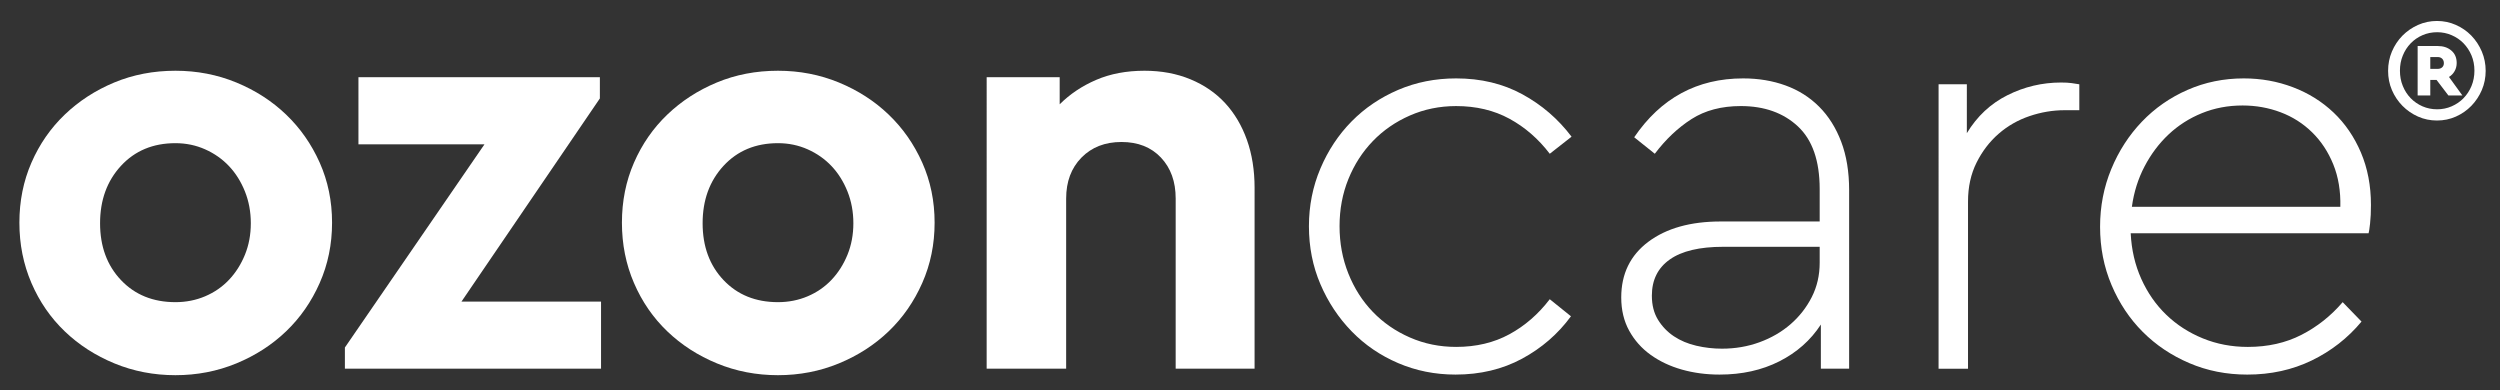
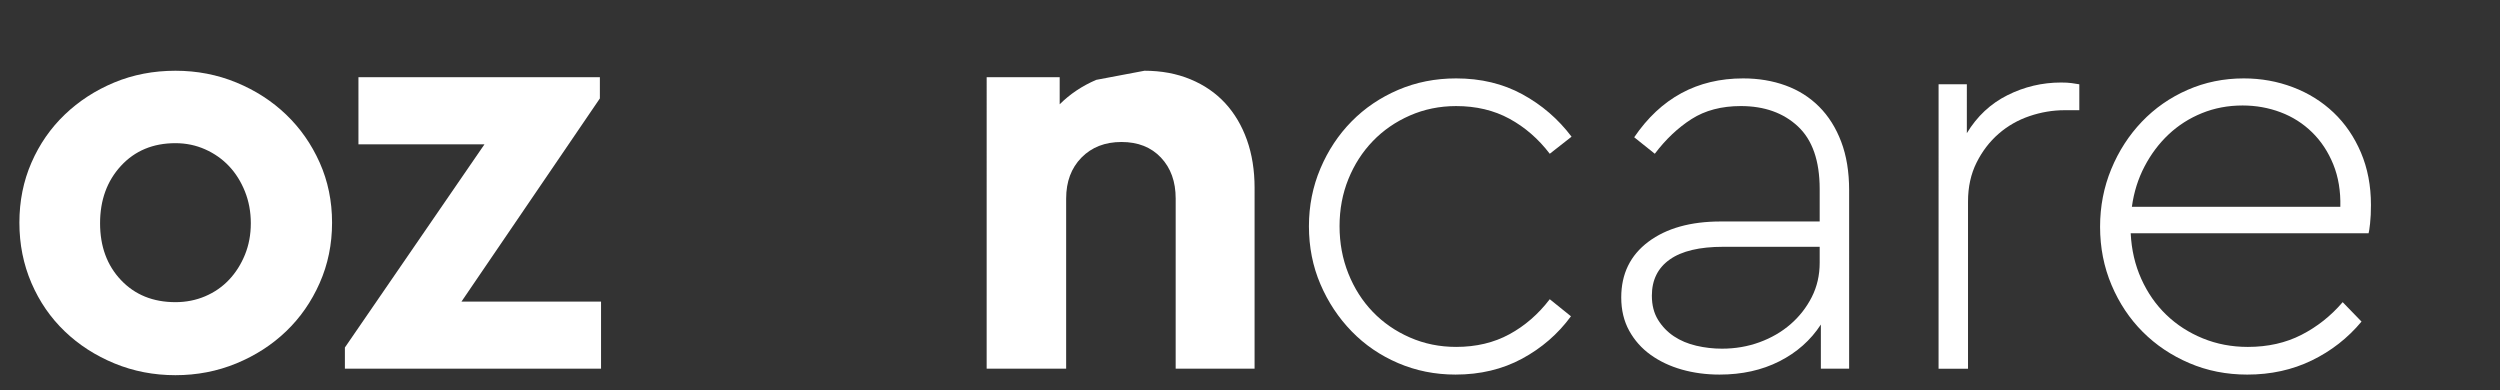
<svg xmlns="http://www.w3.org/2000/svg" version="1.1" id="Camada_1" x="0px" y="0px" viewBox="0 0 448.5 70" style="enable-background:new 0 0 448.5 70;" xml:space="preserve">
  <rect x="0" y="0" width="448.5" height="70" fill="#333333" stroke="none" />
  <g>
    <g>
      <g>
        <path style="fill:#FFFFFF;" d="M31.475,12.692c3.872,0,7.517,0.705,10.933,2.112c3.415,1.41,6.391,3.328,8.926,5.758     s4.542,5.3,6.02,8.61c1.479,3.311,2.219,6.903,2.218,10.775c0,3.874-0.74,7.484-2.22,10.828     c-1.479,3.346-3.486,6.233-6.022,8.662c-2.536,2.43-5.511,4.349-8.927,5.758c-3.416,1.408-7.062,2.113-10.934,2.113     c-3.874,0-7.518-0.704-10.933-2.112c-3.417-1.408-6.392-3.328-8.926-5.758c-2.535-2.429-4.526-5.316-5.968-8.662     C4.201,47.43,3.479,43.82,3.479,39.946c0-3.872,0.722-7.464,2.166-10.775c1.443-3.31,3.434-6.18,5.969-8.61     c2.535-2.43,5.494-4.347,8.874-5.758C23.87,13.397,27.531,12.692,31.475,12.692z M31.475,25.685     c-4.014,0-7.273,1.357-9.772,4.067c-2.501,2.712-3.75,6.145-3.75,10.299c0,4.156,1.248,7.554,3.749,10.195     c2.499,2.64,5.757,3.961,9.771,3.961c1.901,0,3.679-0.351,5.335-1.056c1.654-0.703,3.08-1.69,4.279-2.958     c1.196-1.267,2.148-2.763,2.853-4.489c0.703-1.725,1.056-3.609,1.057-5.652c0-2.042-0.353-3.943-1.056-5.704     c-0.704-1.759-1.656-3.274-2.852-4.543c-1.198-1.267-2.624-2.271-4.278-3.01C35.153,26.055,33.376,25.685,31.475,25.685z" />
        <path style="fill:#FFFFFF;" d="M107.618,17.656L82.79,54.102l25.037,0l-0.001,12.043l-45.953,0l0-3.803l25.039-36.445l-22.607,0     l0.001-12.043l43.312,0L107.618,17.656z" />
-         <path style="fill:#FFFFFF;" d="M139.572,12.692c3.872,0,7.517,0.705,10.933,2.112c3.415,1.41,6.391,3.328,8.926,5.758     s4.542,5.3,6.02,8.61c1.479,3.311,2.219,6.903,2.218,10.775c0,3.874-0.74,7.484-2.22,10.828     c-1.479,3.346-3.486,6.233-6.022,8.662c-2.536,2.43-5.511,4.349-8.927,5.758c-3.416,1.408-7.062,2.113-10.934,2.113     c-3.874,0-7.518-0.704-10.933-2.112c-3.417-1.408-6.392-3.328-8.926-5.758c-2.535-2.429-4.526-5.316-5.968-8.662     c-1.444-3.344-2.165-6.954-2.165-10.828c0-3.872,0.722-7.464,2.166-10.775c1.443-3.31,3.434-6.18,5.969-8.61     c2.535-2.43,5.494-4.347,8.874-5.758C131.966,13.397,135.627,12.692,139.572,12.692z M139.572,25.685     c-4.014,0-7.273,1.357-9.772,4.067c-2.501,2.712-3.75,6.145-3.75,10.299c0,4.156,1.248,7.554,3.749,10.195     c2.499,2.64,5.757,3.961,9.771,3.961c1.901,0,3.679-0.351,5.335-1.056c1.654-0.703,3.08-1.69,4.279-2.958     c1.196-1.267,2.148-2.763,2.852-4.489c0.703-1.725,1.057-3.609,1.057-5.652c0-2.042-0.353-3.943-1.056-5.704     c-0.704-1.759-1.656-3.274-2.852-4.543c-1.198-1.267-2.624-2.271-4.278-3.01C143.25,26.055,141.473,25.685,139.572,25.685z" />
-         <path style="fill:#FFFFFF;" d="M205.32,12.691c3.028,0,5.774,0.512,8.24,1.532c2.465,1.022,4.542,2.448,6.233,4.278     c1.69,1.832,2.992,4.033,3.908,6.603c0.914,2.571,1.372,5.44,1.372,8.61l-0.002,32.43l-14.156,0l0.002-30.529     c0-3.028-0.88-5.476-2.64-7.343c-1.761-1.865-4.12-2.799-7.078-2.799c-2.958,0-5.353,0.934-7.184,2.799     c-1.832,1.867-2.747,4.315-2.747,7.343l-0.002,30.529l-14.261,0l0.003-52.291l13.099,0l0,4.86c1.831-1.83,4.014-3.292,6.55-4.385     C199.193,13.238,202.08,12.691,205.32,12.691z" />
+         <path style="fill:#FFFFFF;" d="M205.32,12.691c3.028,0,5.774,0.512,8.24,1.532c2.465,1.022,4.542,2.448,6.233,4.278     c1.69,1.832,2.992,4.033,3.908,6.603c0.914,2.571,1.372,5.44,1.372,8.61l-0.002,32.43l-14.156,0l0.002-30.529     c0-3.028-0.88-5.476-2.64-7.343c-1.761-1.865-4.12-2.799-7.078-2.799c-2.958,0-5.353,0.934-7.184,2.799     c-1.832,1.867-2.747,4.315-2.747,7.343l-0.002,30.529l-14.261,0l0.003-52.291l13.099,0l0,4.86c1.831-1.83,4.014-3.292,6.55-4.385     z" />
      </g>
      <path style="fill:#FFFFFF;" d="M261.234,14.065c4.437,0,8.399,0.951,11.884,2.852c3.486,1.901,6.426,4.436,8.82,7.606    l-3.909,3.063c-2.043-2.676-4.455-4.77-7.236-6.285c-2.783-1.514-5.969-2.271-9.56-2.271c-2.958,0-5.722,0.564-8.292,1.69    c-2.572,1.127-4.79,2.659-6.655,4.595c-1.867,1.938-3.328,4.209-4.384,6.814c-1.057,2.606-1.585,5.423-1.585,8.451    c0,3.029,0.527,5.863,1.584,8.503c1.056,2.641,2.517,4.93,4.383,6.867c1.865,1.938,4.083,3.47,6.655,4.595    c2.57,1.127,5.334,1.69,8.292,1.69c3.592,0,6.777-0.756,9.561-2.271c2.781-1.514,5.193-3.609,7.236-6.285l3.803,3.063    c-2.324,3.169-5.247,5.704-8.768,7.606c-3.523,1.901-7.501,2.852-11.938,2.852c-3.663,0-7.096-0.686-10.299-2.06    c-3.206-1.373-5.987-3.274-8.345-5.704c-2.361-2.429-4.226-5.245-5.598-8.451c-1.374-3.203-2.06-6.671-2.06-10.405    c0-3.661,0.687-7.113,2.061-10.352c1.373-3.239,3.238-6.056,5.599-8.451c2.358-2.394,5.14-4.278,8.346-5.652    C254.032,14.752,257.5,14.065,261.234,14.065z" />
      <path style="fill:#FFFFFF;" d="M312.721,14.065c2.747,0,5.282,0.422,7.606,1.267c2.325,0.845,4.331,2.113,6.021,3.803    c1.69,1.69,3.011,3.786,3.961,6.285c0.951,2.501,1.426,5.406,1.426,8.715l-0.002,32.008l-5.07,0l0.001-7.922    c-1.833,2.817-4.315,5.017-7.449,6.602c-3.134,1.585-6.708,2.377-10.722,2.377c-2.396,0-4.648-0.3-6.762-0.897    c-2.112-0.598-3.979-1.479-5.599-2.641c-1.62-1.162-2.904-2.605-3.855-4.332c-0.951-1.725-1.426-3.713-1.426-5.969    c0-4.225,1.62-7.553,4.86-9.983c3.239-2.429,7.57-3.644,12.994-3.644l17.747,0l0-5.81c0-5.071-1.304-8.821-3.909-11.251    c-2.605-2.429-6.021-3.644-10.246-3.644c-3.452,0-6.392,0.776-8.821,2.324c-2.43,1.55-4.633,3.628-6.603,6.233l-3.697-2.958    C297.965,17.587,304.48,14.065,312.721,14.065z M308.914,62.552c2.394,0,4.648-0.386,6.761-1.162    c2.113-0.774,3.962-1.849,5.547-3.222c1.584-1.373,2.852-2.992,3.803-4.859c0.951-1.865,1.426-3.925,1.426-6.18l0-2.852l-17.325,0    c-4.225,0-7.413,0.757-9.56,2.271c-2.15,1.515-3.222,3.681-3.222,6.496c0,1.69,0.369,3.134,1.108,4.332    c0.74,1.198,1.69,2.184,2.852,2.958c1.163,0.775,2.499,1.338,4.015,1.69C305.832,62.378,307.364,62.552,308.914,62.552z" />
      <path style="fill:#FFFFFF;" d="M369.755,14.804c0.773,0,1.407,0.036,1.901,0.107c0.491,0.07,0.951,0.141,1.373,0.211l0,4.648    l-2.641,0c-2.113,0-4.209,0.353-6.285,1.056c-2.078,0.704-3.927,1.761-5.546,3.169c-1.621,1.409-2.942,3.134-3.962,5.177    c-1.022,2.043-1.532,4.367-1.532,6.972l-0.002,30.001l-5.282,0l0.003-51.023l5.071,0l-0.001,8.768    c1.831-3.027,4.26-5.298,7.289-6.814C363.169,15.562,366.374,14.804,369.755,14.804z" />
      <path style="fill:#FFFFFF;" d="M402.533,14.065c3.099,0,6.039,0.528,8.821,1.584c2.781,1.056,5.211,2.572,7.289,4.543    c2.076,1.972,3.714,4.368,4.912,7.184c1.196,2.818,1.796,5.952,1.795,9.402c0,1.267-0.053,2.377-0.159,3.328    s-0.194,1.532-0.264,1.743l-42.678,0c0.14,2.958,0.774,5.688,1.901,8.187c1.125,2.501,2.622,4.648,4.489,6.444    c1.865,1.796,4.049,3.205,6.549,4.226c2.499,1.022,5.192,1.532,8.081,1.532c3.592,0,6.796-0.722,9.613-2.166    c2.817-1.443,5.283-3.397,7.395-5.863l3.381,3.486c-2.466,2.958-5.44,5.282-8.927,6.972c-3.486,1.69-7.342,2.536-11.568,2.536    c-3.734,0-7.201-0.686-10.405-2.06c-3.206-1.373-5.987-3.238-8.345-5.599c-2.361-2.358-4.226-5.158-5.598-8.398    c-1.374-3.239-2.06-6.724-2.06-10.458c0-3.661,0.669-7.113,2.008-10.352c1.338-3.239,3.17-6.074,5.494-8.504    c2.324-2.429,5.053-4.331,8.187-5.704C395.577,14.751,398.942,14.065,402.533,14.065z M402.321,18.924    c-2.606,0-5.036,0.459-7.289,1.373c-2.255,0.916-4.243,2.184-5.968,3.803c-1.727,1.621-3.17,3.54-4.332,5.758    c-1.162,2.218-1.92,4.631-2.272,7.236l37.396,0c0.069-2.816-0.353-5.351-1.267-7.606c-0.916-2.253-2.184-4.173-3.804-5.758    c-1.62-1.584-3.504-2.781-5.651-3.591C406.986,19.33,404.715,18.924,402.321,18.924z" />
    </g>
    <g>
-       <path style="fill:#FFFFFF;" d="M437.192,3.762c1.204,0,2.333,0.237,3.394,0.71c1.061,0.469,1.988,1.115,2.777,1.924    c0.789,0.814,1.411,1.766,1.875,2.847c0.459,1.085,0.691,2.245,0.69,3.468s-0.232,2.373-0.691,3.448    c-0.464,1.071-1.085,2.013-1.875,2.827s-1.717,1.455-2.778,1.929c-1.061,0.474-2.19,0.705-3.394,0.705    c-1.199,0-2.333-0.232-3.394-0.705S431.804,19.8,431,18.986c-0.799-0.814-1.431-1.756-1.889-2.827    c-0.459-1.075-0.686-2.225-0.686-3.448c0-1.223,0.227-2.383,0.686-3.468c0.459-1.08,1.09-2.033,1.89-2.847    c0.804-0.809,1.737-1.455,2.797-1.924C434.859,3.999,435.993,3.762,437.192,3.762z M437.227,5.78c-0.942,0-1.82,0.178-2.634,0.533    c-0.809,0.35-1.52,0.839-2.121,1.465c-0.602,0.627-1.076,1.357-1.411,2.19c-0.345,0.839-0.513,1.741-0.513,2.708    c0,0.987,0.168,1.904,0.513,2.738c0.335,0.839,0.809,1.569,1.411,2.195c0.602,0.622,1.312,1.11,2.121,1.465    c0.814,0.355,1.692,0.533,2.634,0.533c0.918,0,1.786-0.178,2.6-0.533s1.524-0.834,2.121-1.45c0.602-0.612,1.08-1.342,1.436-2.19    c0.35-0.849,0.528-1.771,0.528-2.758c0-0.992-0.177-1.904-0.528-2.743c-0.355-0.834-0.834-1.559-1.435-2.176    c-0.597-0.612-1.307-1.095-2.121-1.445C439.013,5.957,438.144,5.78,437.227,5.78z M437.335,8.256c0.987,0,1.806,0.271,2.437,0.814    c0.641,0.543,0.957,1.283,0.957,2.225c0,0.543-0.123,1.031-0.375,1.47c-0.247,0.434-0.582,0.784-1.006,1.041l2.407,3.325l-2.511,0    l-2.126-2.792l-1.125,0l0,2.792l-2.269,0l0.001-8.875L437.335,8.256z M435.993,10.234l0,2.121l1.342,0    c0.326,0,0.592-0.094,0.794-0.281c0.202-0.187,0.301-0.434,0.301-0.745c0-0.326-0.099-0.592-0.301-0.794    c-0.202-0.197-0.469-0.301-0.794-0.301L435.993,10.234z" />
-     </g>
+       </g>
  </g>
</svg>